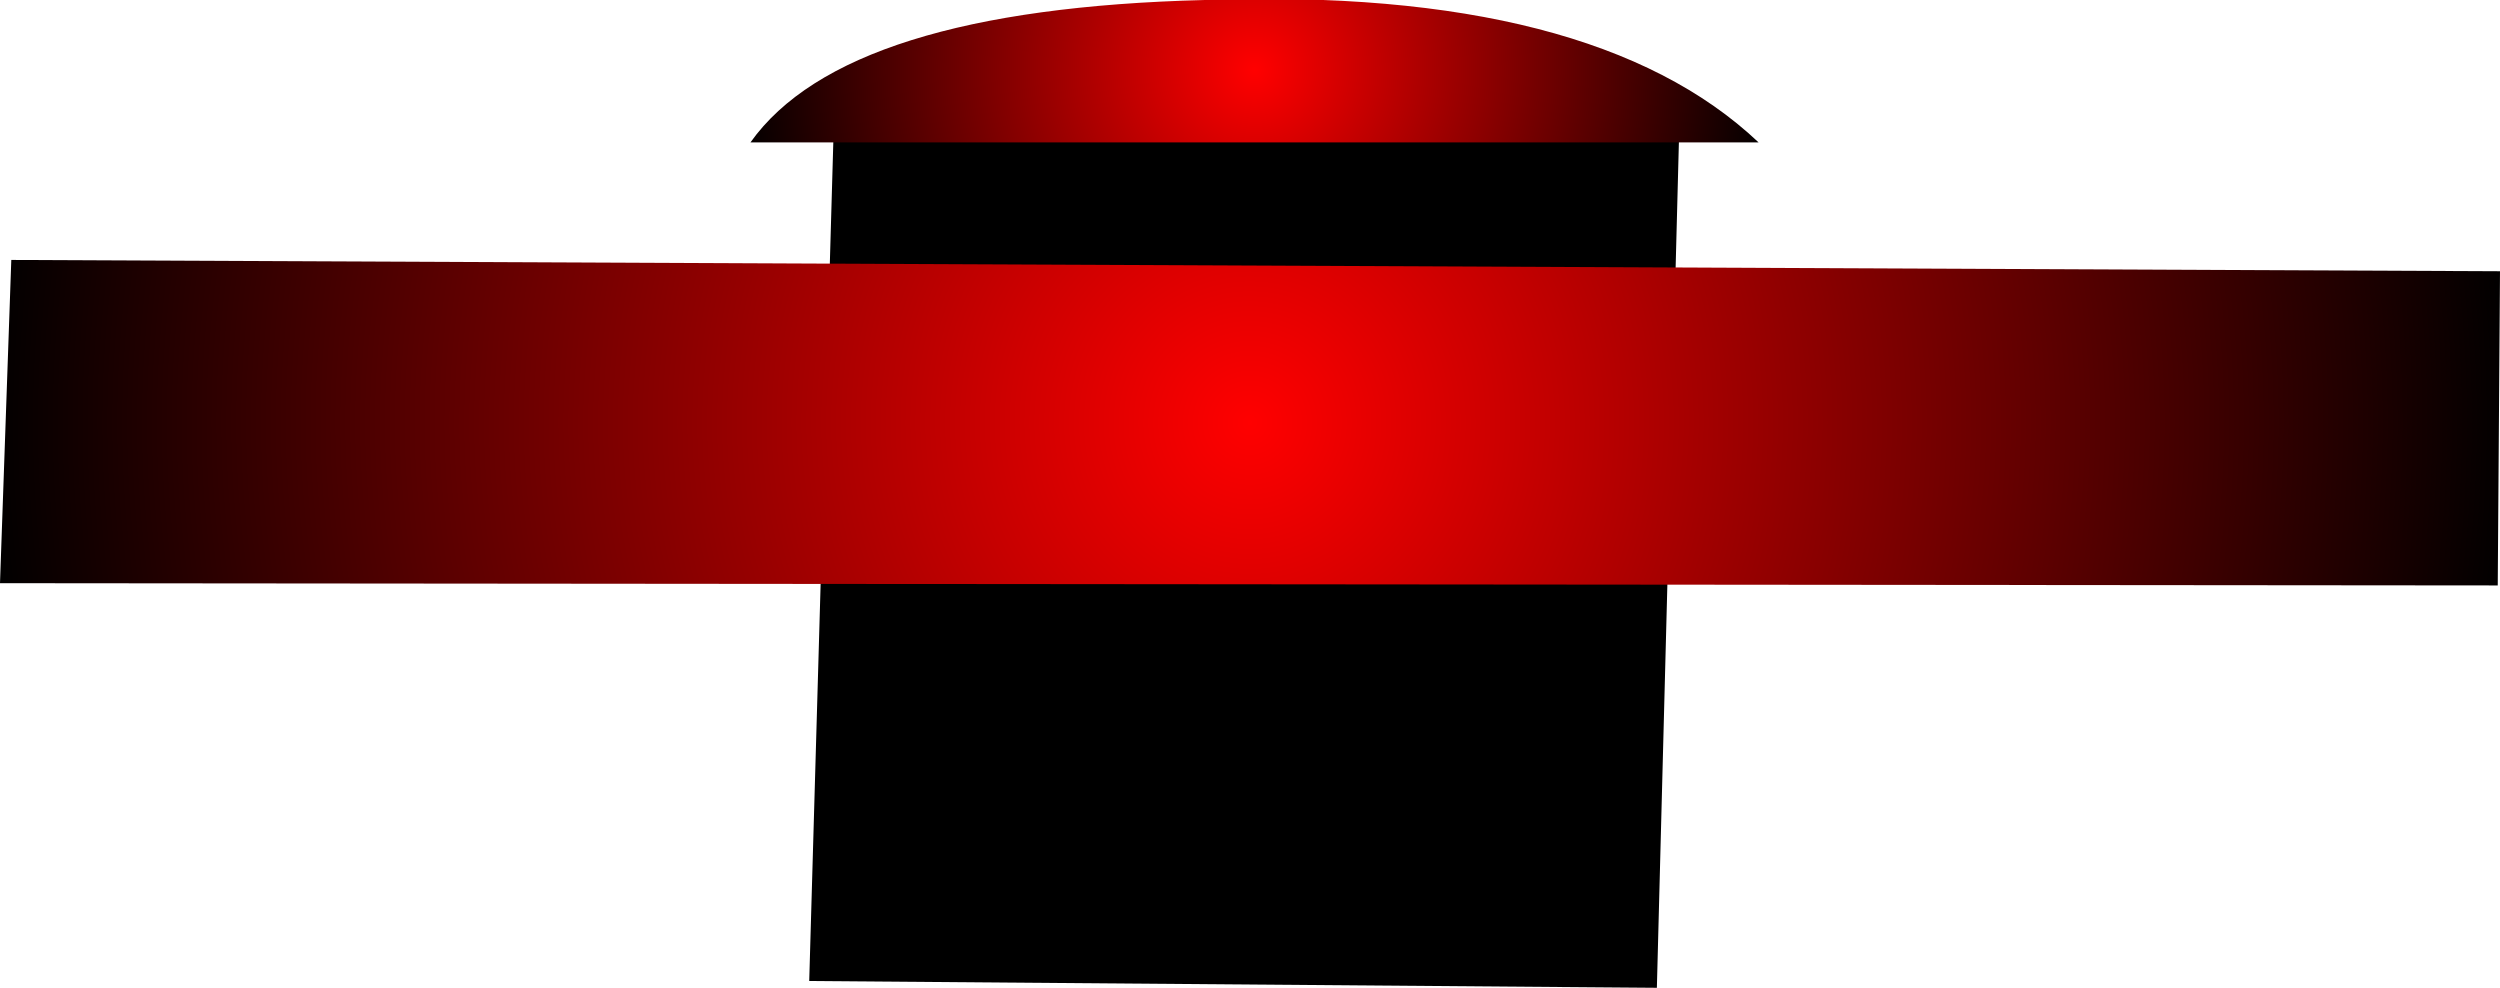
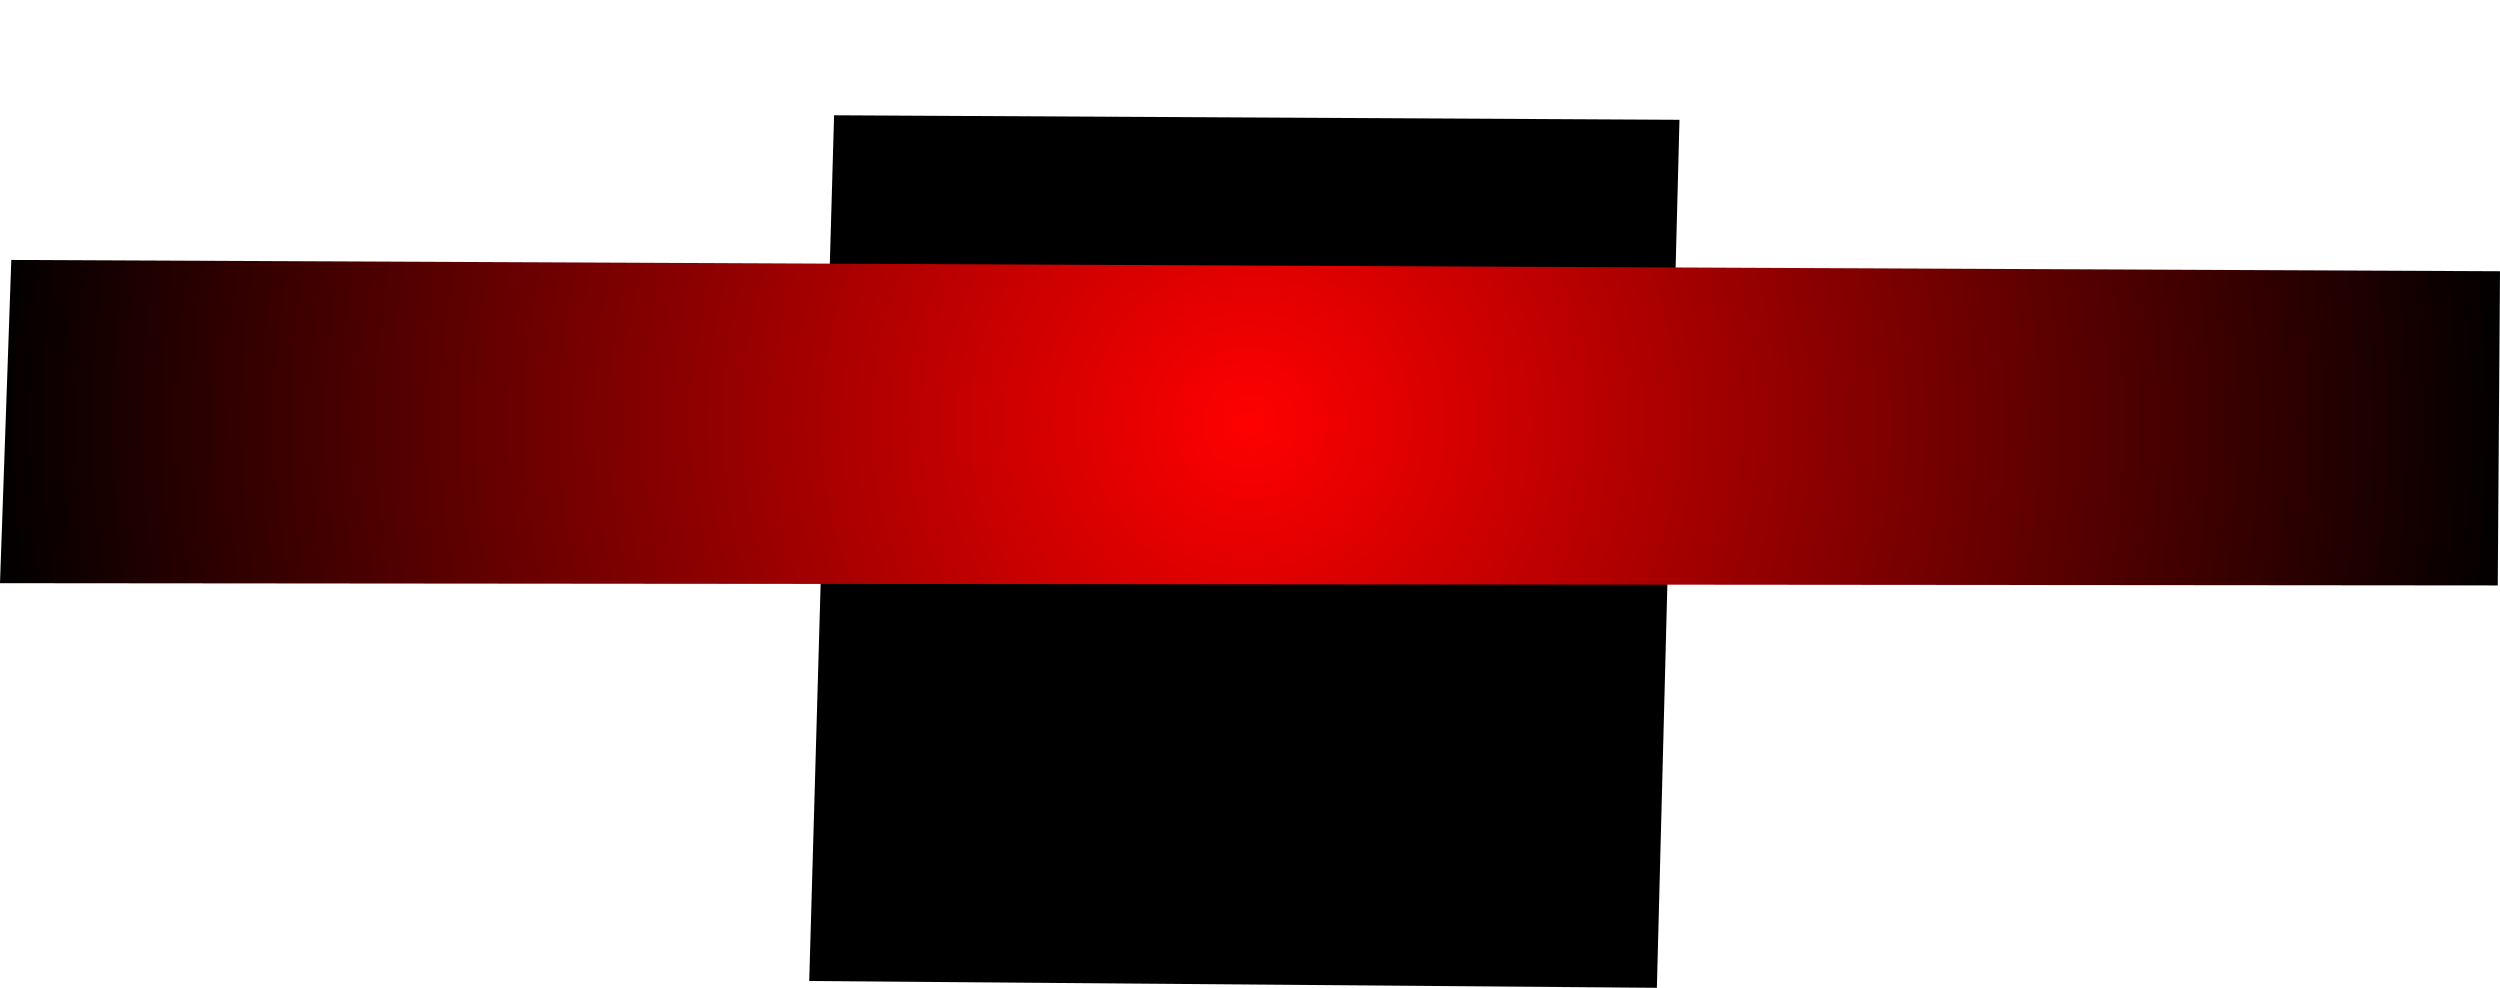
<svg xmlns="http://www.w3.org/2000/svg" height="21.85px" width="55.3px">
  <g transform="matrix(1.0, 0.0, 0.0, 1.0, 27.65, 10.95)">
    <path d="M-9.75 10.75 L-9.2 -8.4 9.5 -8.3 9.0 10.9 -9.75 10.75" fill="#000000" fill-rule="evenodd" stroke="none" />
    <path d="M27.65 -4.95 L27.6 2.0 -27.65 1.95 -27.4 -5.2 27.65 -4.95" fill="url(#gradient0)" fill-rule="evenodd" stroke="none" />
-     <path d="M11.25 -7.8 L-11.05 -7.8 Q-8.95 -10.75 -1.0 -10.95 7.6 -11.25 11.25 -7.8" fill="url(#gradient1)" fill-rule="evenodd" stroke="none" />
  </g>
  <defs>
    <radialGradient cx="0" cy="0" gradientTransform="matrix(0.034, -0.003, 0.003, 0.034, 0.0, -1.6)" gradientUnits="userSpaceOnUse" id="gradient0" r="819.2" spreadMethod="pad">
      <stop offset="0.0" stop-color="#ff0000" />
      <stop offset="1.0" stop-color="#000000" />
    </radialGradient>
    <radialGradient cx="0" cy="0" gradientTransform="matrix(0.014, 0.0, 0.0, 0.014, 0.1, -9.4)" gradientUnits="userSpaceOnUse" id="gradient1" r="819.2" spreadMethod="pad">
      <stop offset="0.0" stop-color="#ff0000" />
      <stop offset="1.0" stop-color="#000000" />
    </radialGradient>
  </defs>
</svg>